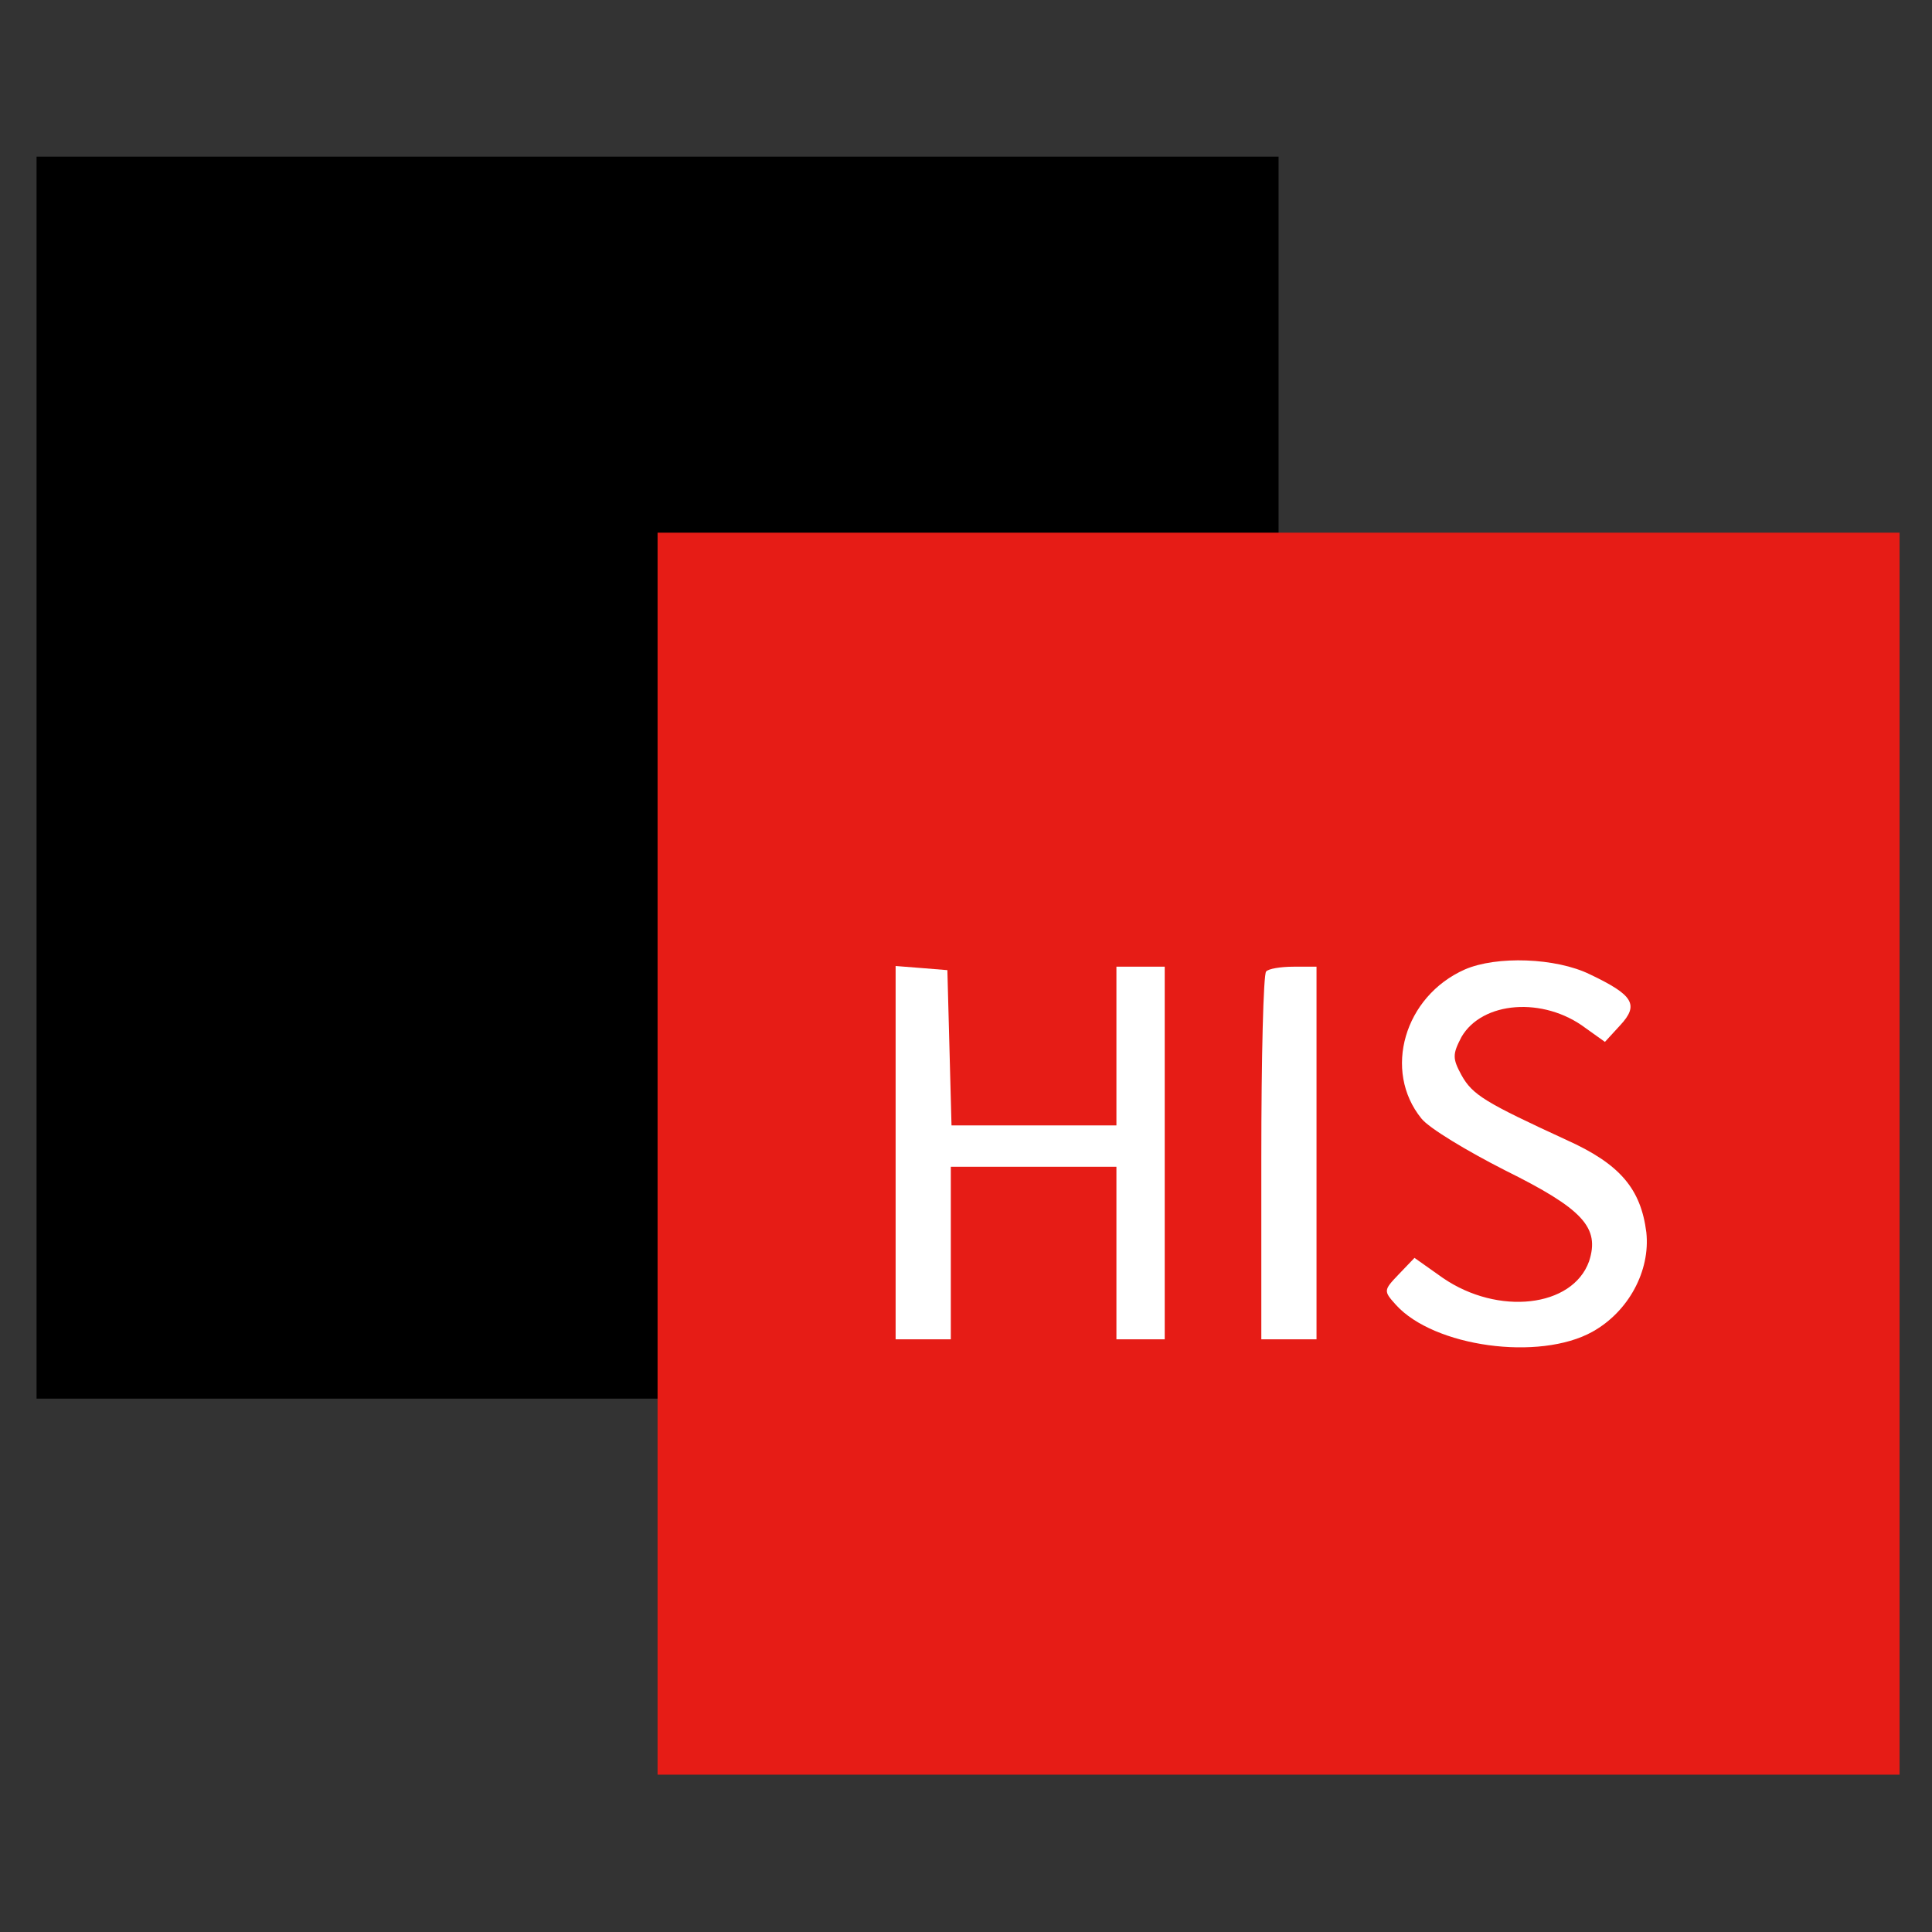
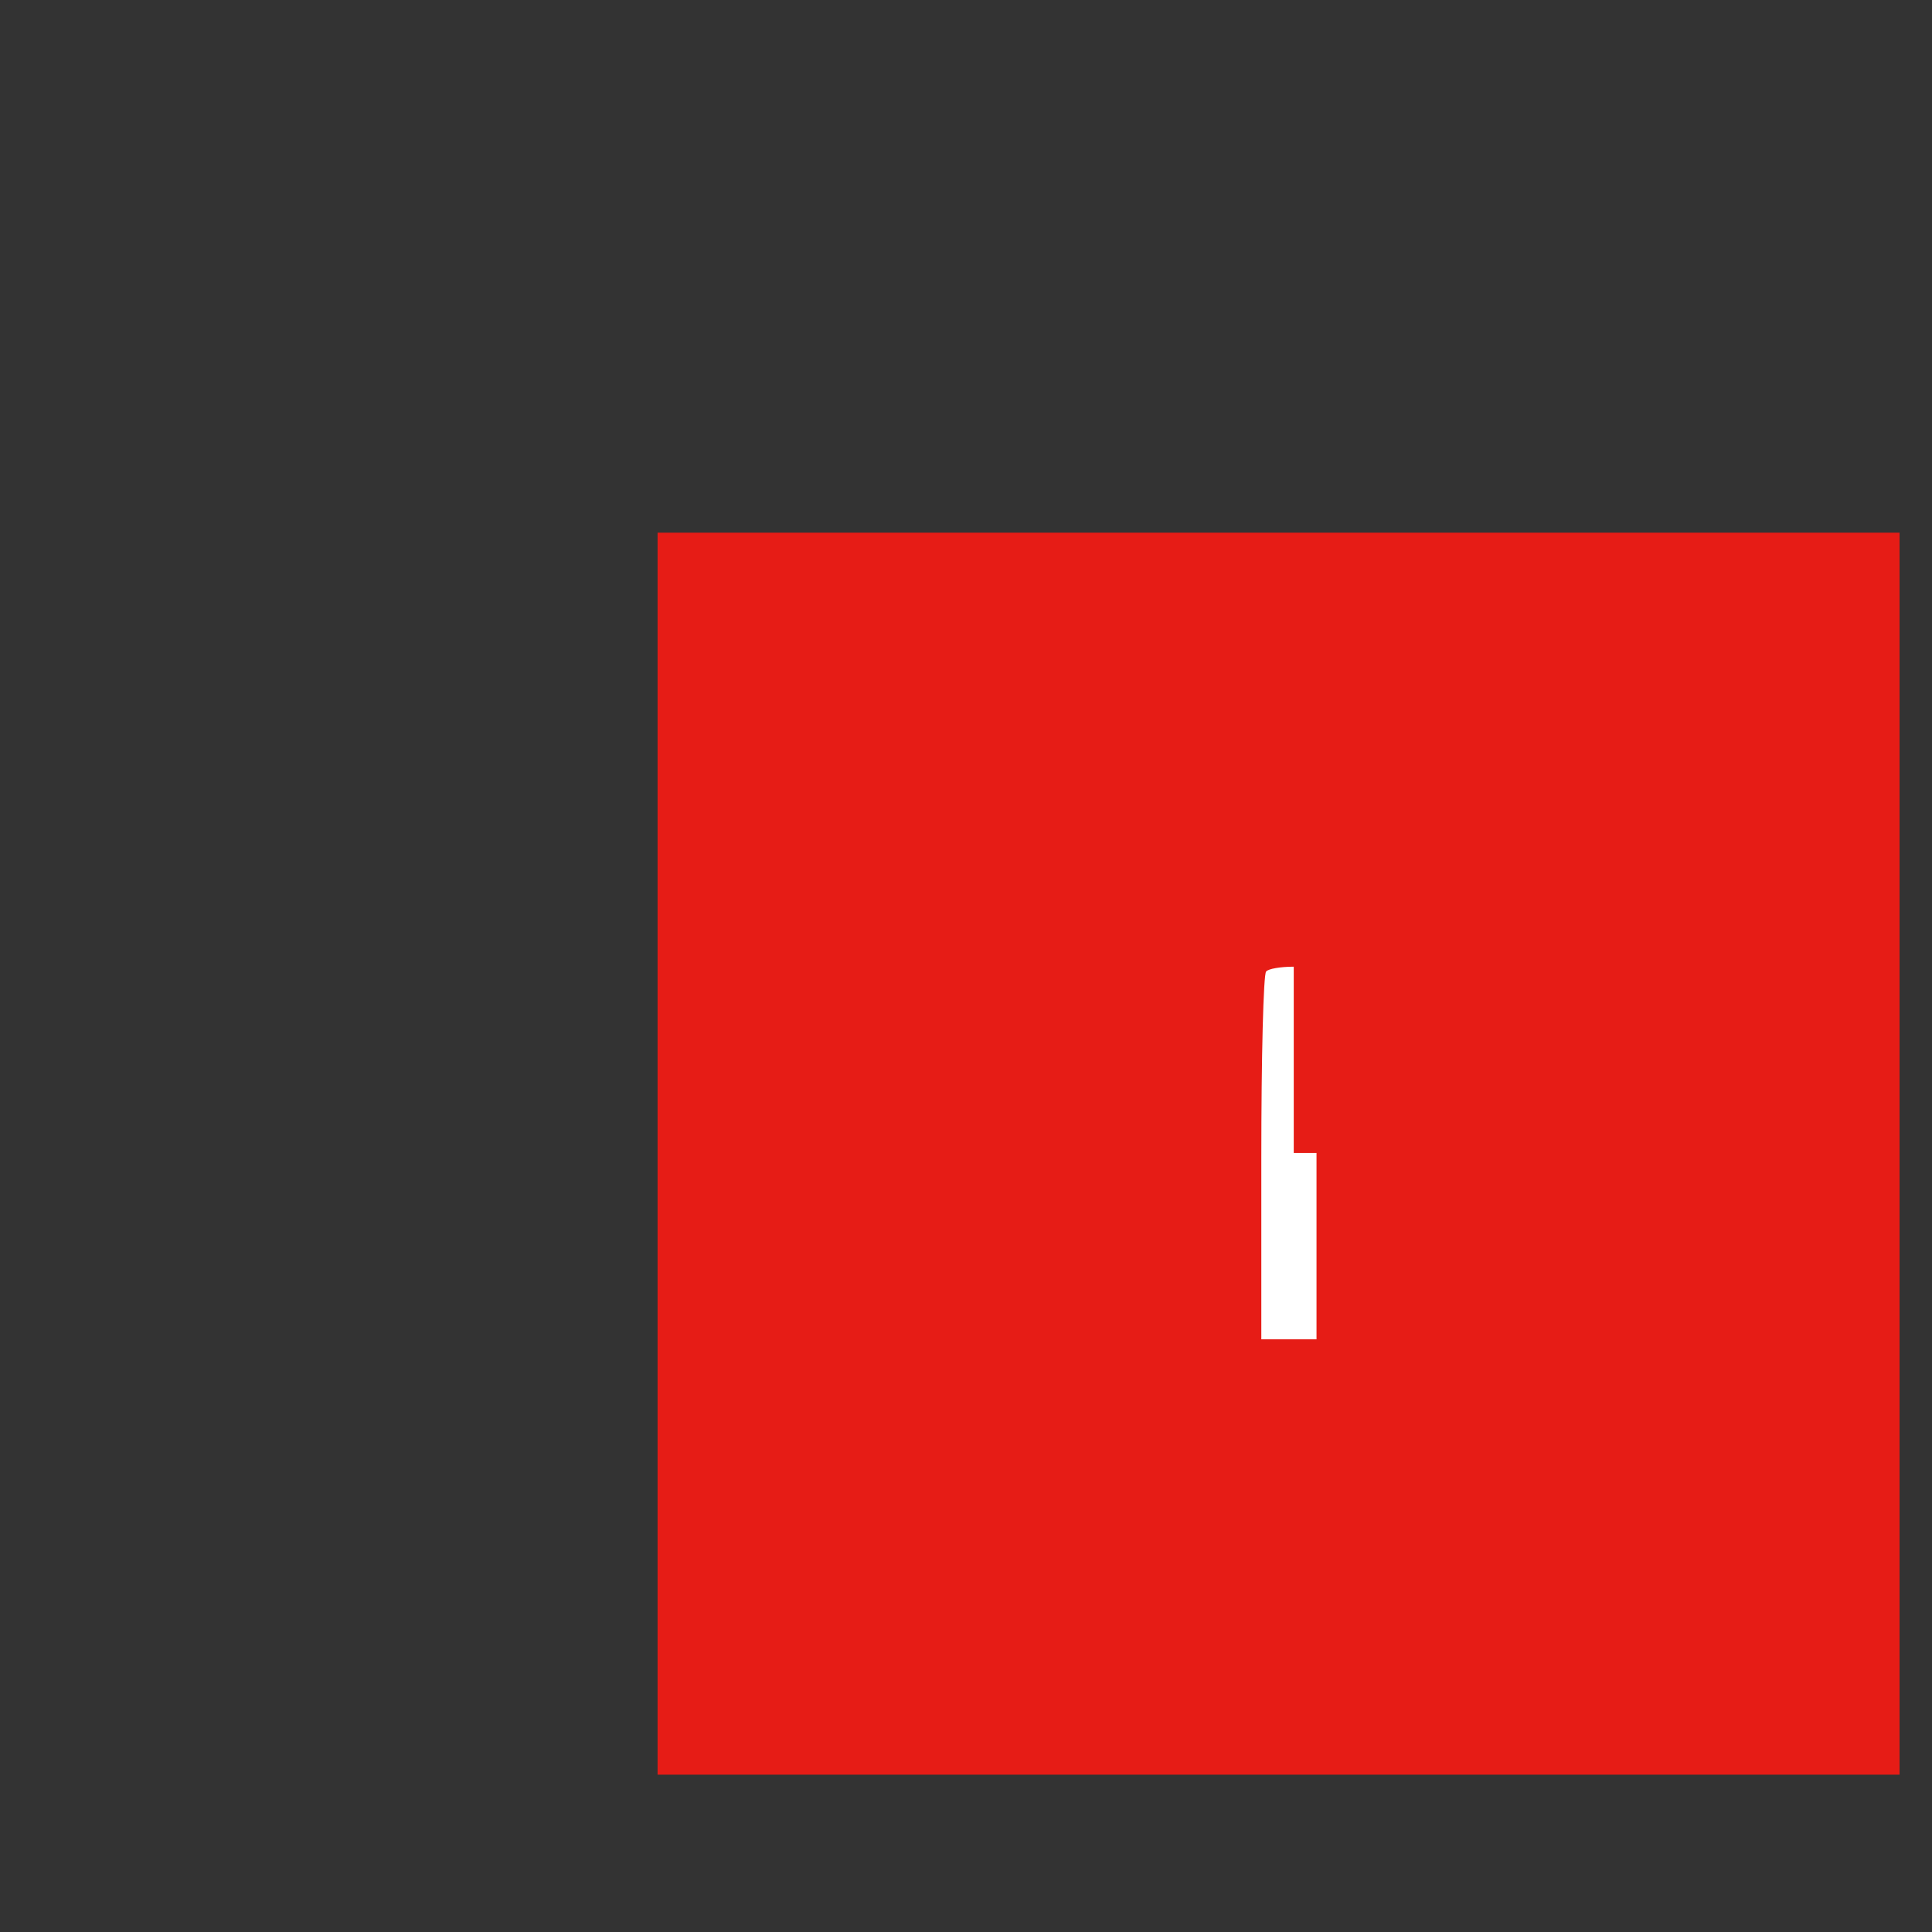
<svg xmlns="http://www.w3.org/2000/svg" id="New_Layer" version="1.1" viewBox="0 0 280 280">
  <rect x="0" y="0" width="280" height="280" fill="#333333" stroke="none" />
  <defs>
    <style>
      .st0 {
        fill: #fff;
        fill-rule: evenodd;
      }

      .st1 {
        fill: #e61c16;
      }
    </style>
  </defs>
-   <rect x="5.3" y="22.7" width="180" height="180" />
  <rect class="st1" x="95.3" y="77.2" width="180" height="180" />
-   <path class="st0" d="M230.4,141.2c6.3,3,7.2,4.4,4.4,7.4l-2.2,2.4-2.8-2c-6.1-4.6-15-3.9-18,1.3-1.3,2.5-1.3,3.1,0,5.5,1.6,2.9,3.5,4,15.2,9.4,7.8,3.5,10.8,7.1,11.6,13.4.6,5.6-2.6,11.5-7.8,14.4-7.7,4.3-23,2.2-28.5-3.9-1.8-2-1.8-2.1.4-4.4l2.3-2.4,4.1,2.9c8,5.5,18.8,4.3,21.2-2.4,1.6-4.9-.9-7.6-12.2-13.2-5.5-2.8-11-6.1-12.1-7.5-5.6-6.9-2.5-17.7,6.3-21.6,4.6-2,13.2-1.7,18.1.7Z" />
-   <polygon class="st0" points="137.6 151.8 137.9 163.1 149.8 163.1 161.8 163.1 161.8 151.6 161.8 140.1 165.3 140.1 168.8 140.1 168.8 167.1 168.8 194.1 165.3 194.1 161.8 194.1 161.8 181.6 161.8 169.1 149.8 169.1 137.8 169.1 137.8 181.6 137.8 194.1 133.8 194.1 129.8 194.1 129.8 167 129.8 140 133.6 140.3 137.3 140.6 137.6 151.8" />
-   <path class="st0" d="M190.8,167.1v27h-8v-26.3c0-14.5.3-26.7.7-27,.3-.4,2.1-.7,4-.7h3.3v27Z" />
+   <path class="st0" d="M190.8,167.1v27h-8v-26.3c0-14.5.3-26.7.7-27,.3-.4,2.1-.7,4-.7v27Z" />
</svg>